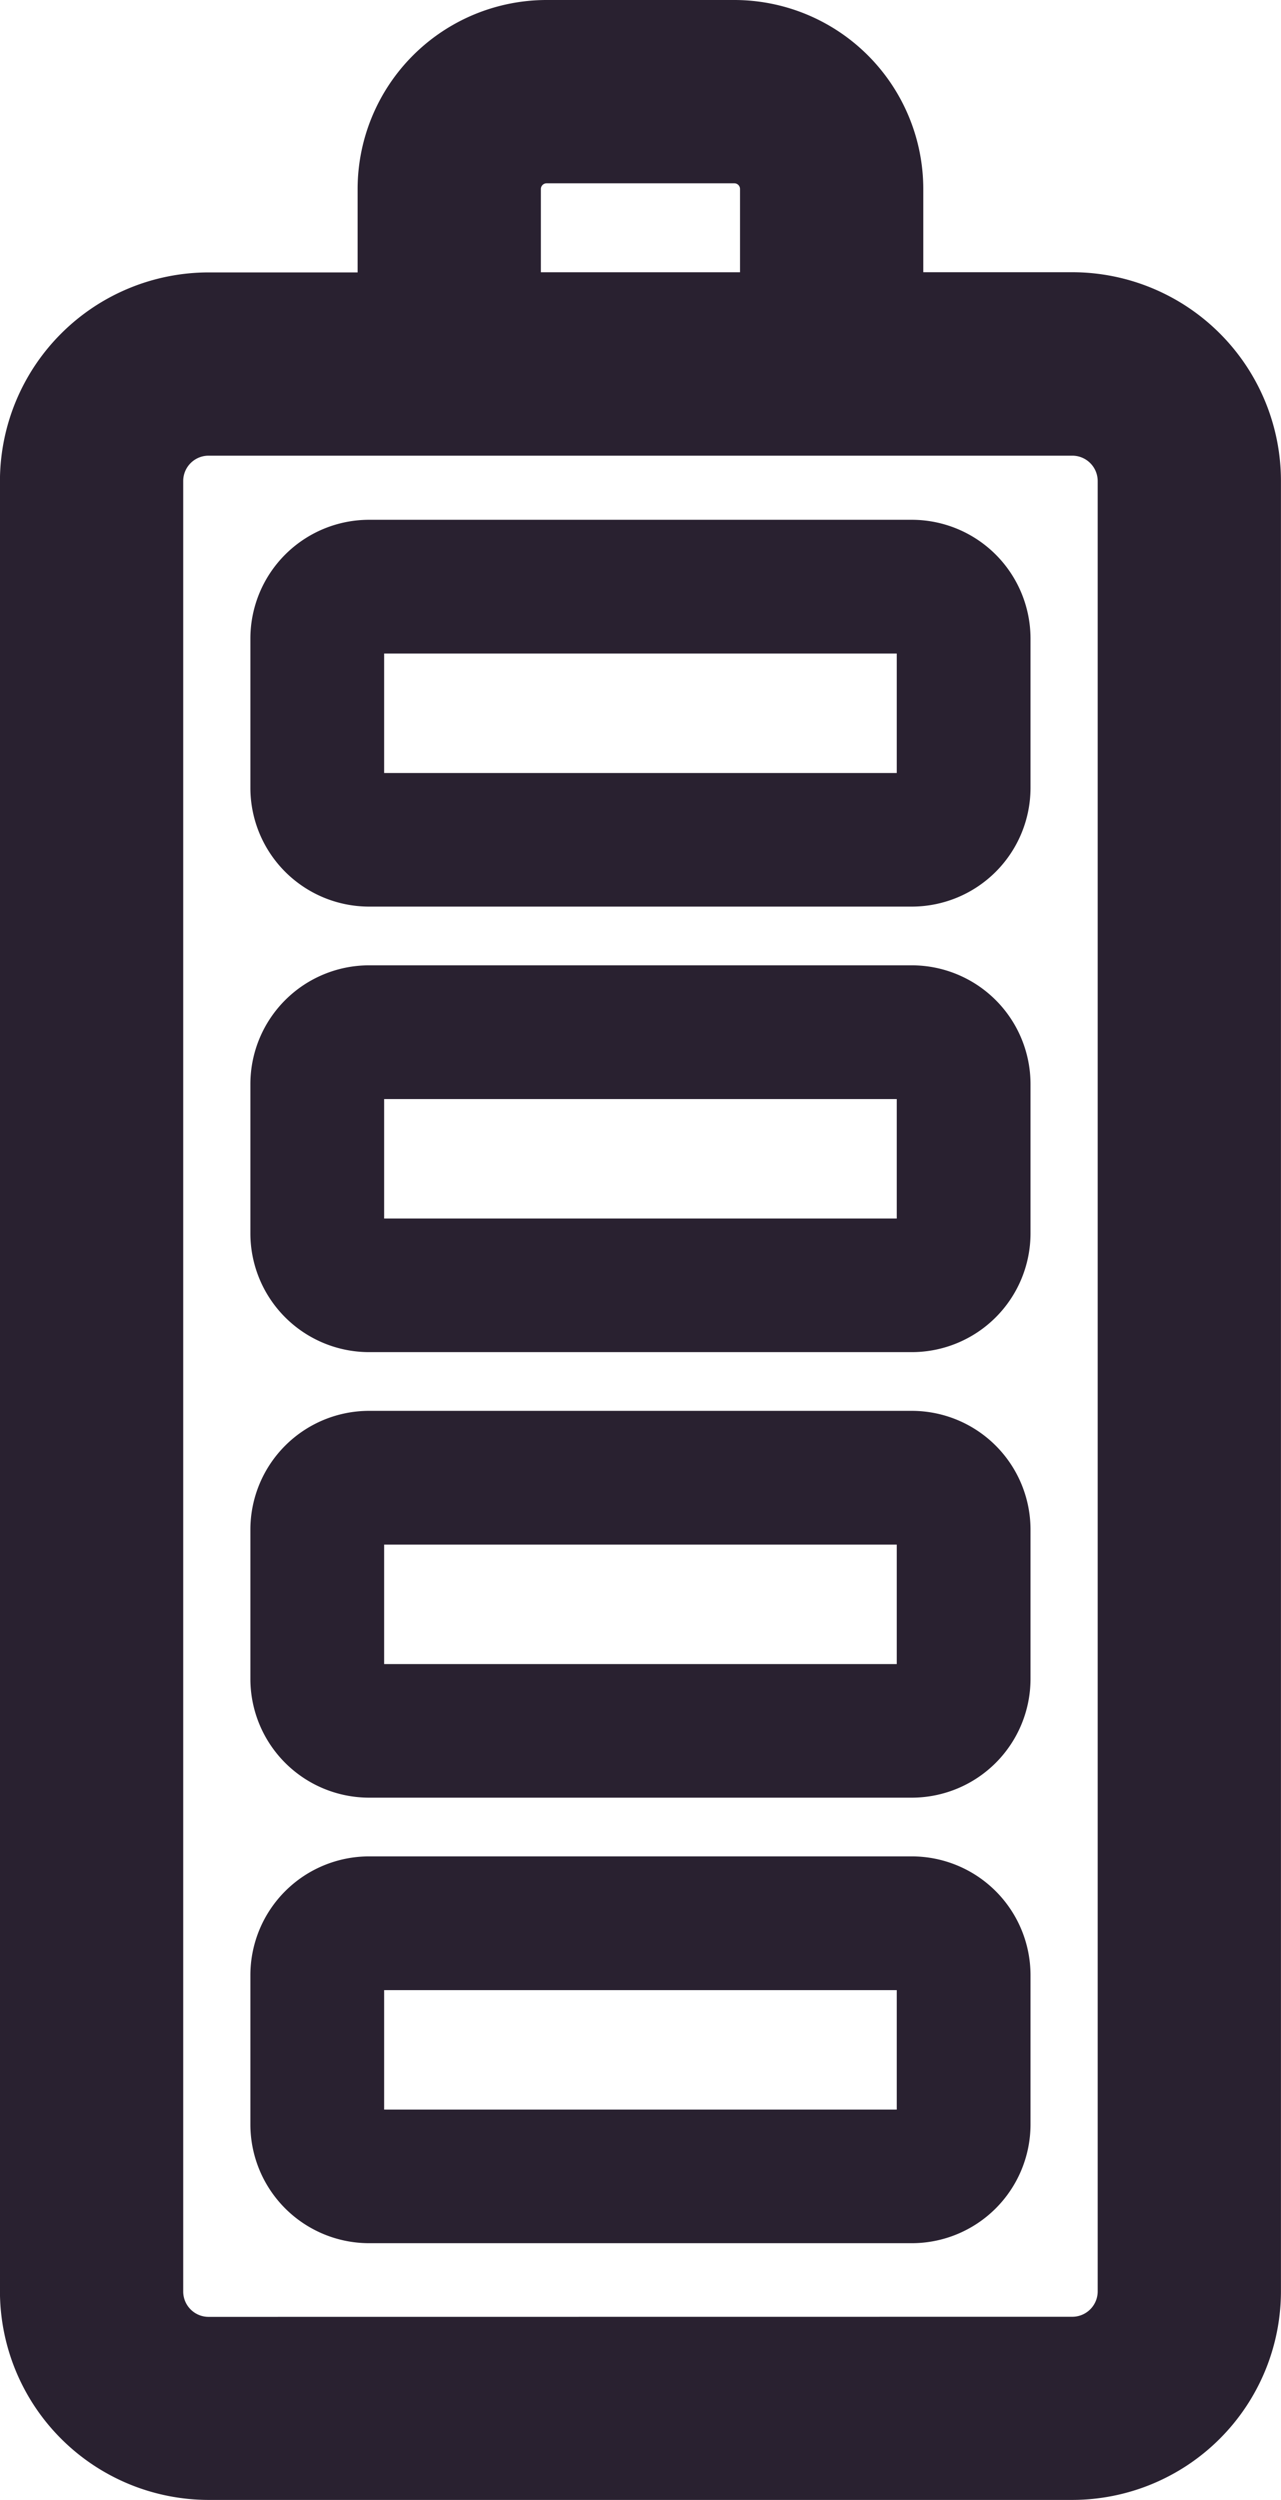
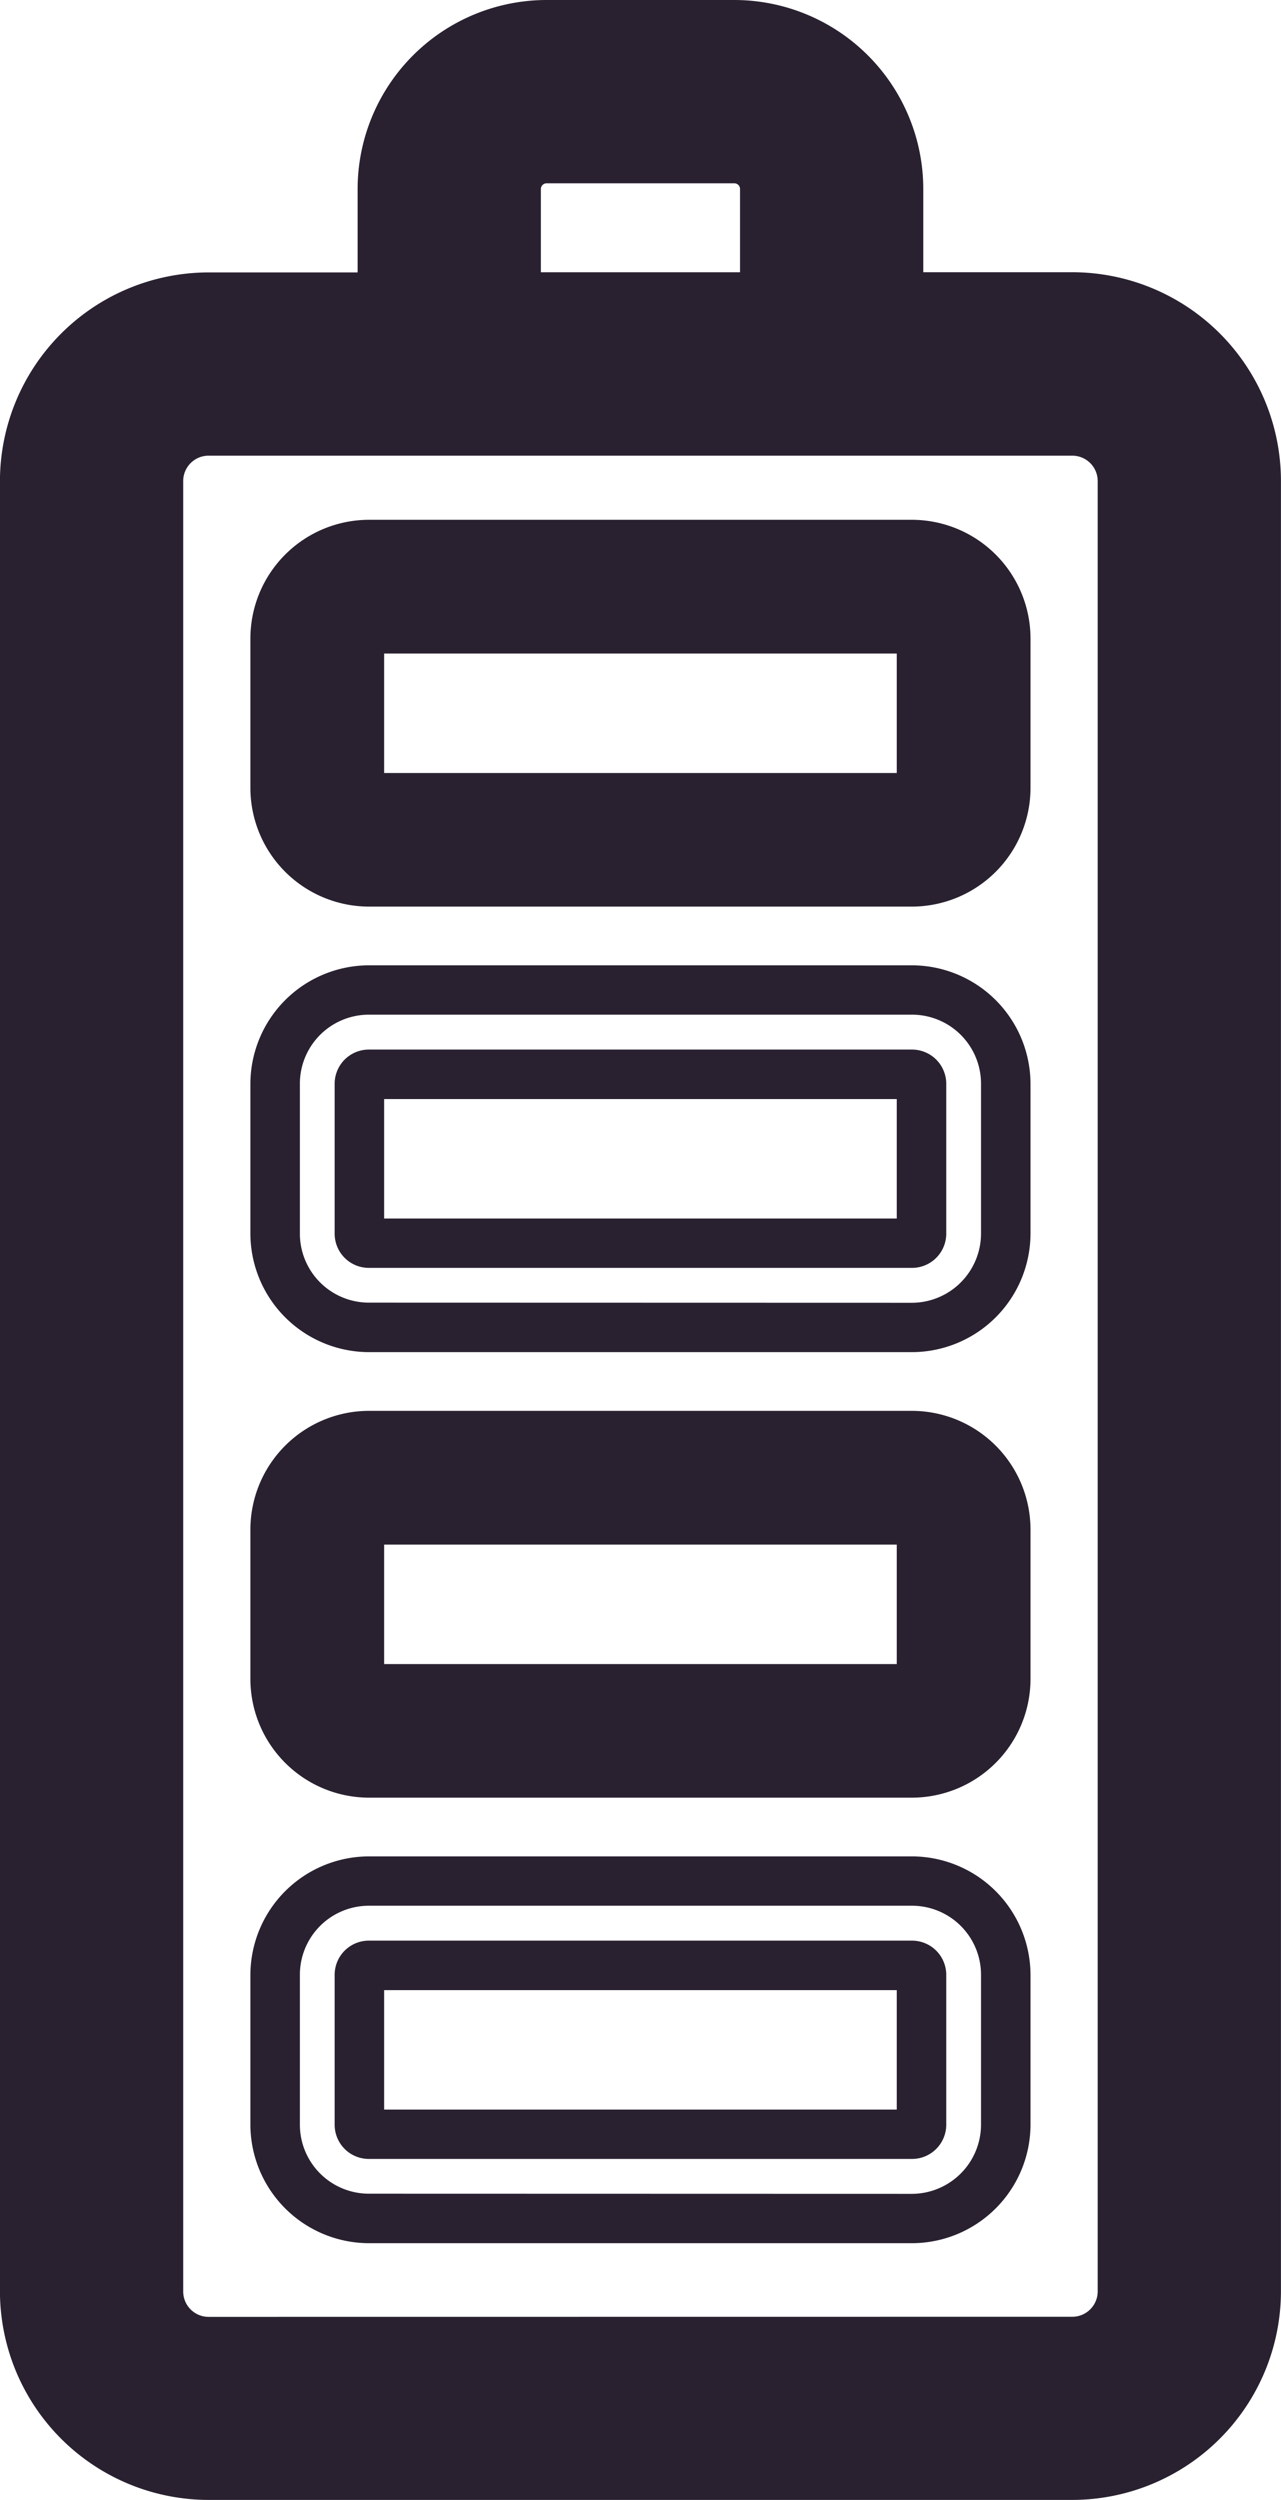
<svg xmlns="http://www.w3.org/2000/svg" width="25.877" height="50.5" viewBox="0 0 25.877 50.5">
  <g id="bat-chg" transform="translate(-1337.401 -624.583)">
    <path id="Tracé_34" data-name="Tracé 34" d="M1359.03,631.082h-4.011V628.4a2.819,2.819,0,0,0-2.816-2.816h-3.794a2.82,2.82,0,0,0-2.817,2.816v2.683h-4.011a3.218,3.218,0,0,0-3.214,3.214v36.573a3.218,3.218,0,0,0,3.214,3.214h17.449a3.218,3.218,0,0,0,3.214-3.214V634.3A3.218,3.218,0,0,0,1359.03,631.082Zm-11.736-2.683a1.116,1.116,0,0,1,1.115-1.114h3.794a1.115,1.115,0,0,1,1.114,1.114v2.683h-6.022Zm13.248,42.47a1.514,1.514,0,0,1-1.512,1.512h-17.449a1.514,1.514,0,0,1-1.512-1.512V634.3a1.514,1.514,0,0,1,1.512-1.512h17.449a1.514,1.514,0,0,1,1.512,1.512Z" transform="translate(0.034)" fill="#292130" />
    <path id="Tracé_34_-_Contour" data-name="Tracé 34 - Contour" d="M1348.408,624.583h3.794a3.82,3.82,0,0,1,3.816,3.816v1.683h3.011a4.219,4.219,0,0,1,4.214,4.214v36.573a4.219,4.219,0,0,1-4.214,4.214h-17.449a4.219,4.219,0,0,1-4.214-4.214V634.3a4.219,4.219,0,0,1,4.214-4.214h3.011V628.4A3.821,3.821,0,0,1,1348.408,624.583Zm3.908,5.5V628.4a.115.115,0,0,0-.114-.114h-3.794a.116.116,0,0,0-.115.114v1.683Zm6.713,41.3a.513.513,0,0,0,.512-.512V634.3a.513.513,0,0,0-.512-.512h-17.449a.512.512,0,0,0-.512.512v36.573a.512.512,0,0,0,.512.512Z" transform="translate(0.034)" fill="#292130" />
    <path id="Tracé_38" data-name="Tracé 38" d="M1373.857,680.079h-10.974a1.9,1.9,0,0,0-1.892,1.893V685a1.9,1.9,0,0,0,1.892,1.893h10.974A1.9,1.9,0,0,0,1375.75,685v-3.031A1.9,1.9,0,0,0,1373.857,680.079Zm.191,4.924a.191.191,0,0,1-.191.191h-10.974a.191.191,0,0,1-.19-.191v-3.031a.19.19,0,0,1,.19-.191h10.974a.191.191,0,0,1,.191.191Z" transform="translate(-18.032 -44.496)" fill="#292130" />
    <path id="Tracé_38_-_Contour" data-name="Tracé 38 - Contour" d="M1362.883,679.579h10.974a2.4,2.4,0,0,1,2.393,2.393V685a2.4,2.4,0,0,1-2.393,2.393h-10.974a2.4,2.4,0,0,1-2.392-2.393v-3.031A2.4,2.4,0,0,1,1362.883,679.579Zm10.974,6.817A1.4,1.4,0,0,0,1375.25,685v-3.031a1.394,1.394,0,0,0-1.393-1.393h-10.974a1.394,1.394,0,0,0-1.392,1.393V685a1.394,1.394,0,0,0,1.392,1.393Zm-10.974-5.115h10.974a.692.692,0,0,1,.691.691V685a.692.692,0,0,1-.691.691h-10.974a.691.691,0,0,1-.69-.691v-3.031A.691.691,0,0,1,1362.883,681.281Zm10.665,1h-10.355v2.413h10.355Z" transform="translate(-18.032 -44.496)" fill="#292130" />
-     <path id="Tracé_587" data-name="Tracé 587" d="M1373.857,680.079h-10.974a1.9,1.9,0,0,0-1.892,1.893V685a1.9,1.9,0,0,0,1.892,1.893h10.974A1.9,1.9,0,0,0,1375.75,685v-3.031A1.9,1.9,0,0,0,1373.857,680.079Zm.191,4.924a.191.191,0,0,1-.191.191h-10.974a.191.191,0,0,1-.19-.191v-3.031a.19.19,0,0,1,.19-.191h10.974a.191.191,0,0,1,.191.191Z" transform="translate(-18.032 -35.496)" fill="#292130" />
    <path id="Tracé_587_-_Contour" data-name="Tracé 587 - Contour" d="M1362.883,679.579h10.974a2.4,2.4,0,0,1,2.393,2.393V685a2.4,2.4,0,0,1-2.393,2.393h-10.974a2.4,2.4,0,0,1-2.392-2.393v-3.031A2.4,2.4,0,0,1,1362.883,679.579Zm10.974,6.817A1.4,1.4,0,0,0,1375.25,685v-3.031a1.394,1.394,0,0,0-1.393-1.393h-10.974a1.394,1.394,0,0,0-1.392,1.393V685a1.394,1.394,0,0,0,1.392,1.393Zm-10.974-5.115h10.974a.692.692,0,0,1,.691.691V685a.692.692,0,0,1-.691.691h-10.974a.691.691,0,0,1-.69-.691v-3.031A.691.691,0,0,1,1362.883,681.281Zm10.665,1h-10.355v2.413h10.355Z" transform="translate(-18.032 -35.496)" fill="#292130" />
    <path id="Tracé_588" data-name="Tracé 588" d="M1373.857,680.079h-10.974a1.9,1.9,0,0,0-1.892,1.893V685a1.9,1.9,0,0,0,1.892,1.893h10.974A1.9,1.9,0,0,0,1375.75,685v-3.031A1.9,1.9,0,0,0,1373.857,680.079Zm.191,4.924a.191.191,0,0,1-.191.191h-10.974a.191.191,0,0,1-.19-.191v-3.031a.19.19,0,0,1,.19-.191h10.974a.191.191,0,0,1,.191.191Z" transform="translate(-18.032 -26.496)" fill="#292130" />
    <path id="Tracé_588_-_Contour" data-name="Tracé 588 - Contour" d="M1362.883,679.579h10.974a2.4,2.4,0,0,1,2.393,2.393V685a2.4,2.4,0,0,1-2.393,2.393h-10.974a2.4,2.4,0,0,1-2.392-2.393v-3.031A2.4,2.4,0,0,1,1362.883,679.579Zm10.974,6.817A1.4,1.4,0,0,0,1375.25,685v-3.031a1.394,1.394,0,0,0-1.393-1.393h-10.974a1.394,1.394,0,0,0-1.392,1.393V685a1.394,1.394,0,0,0,1.392,1.393Zm-10.974-5.115h10.974a.692.692,0,0,1,.691.691V685a.692.692,0,0,1-.691.691h-10.974a.691.691,0,0,1-.69-.691v-3.031A.691.691,0,0,1,1362.883,681.281Zm10.665,1h-10.355v2.413h10.355Z" transform="translate(-18.032 -26.496)" fill="#292130" />
-     <path id="Tracé_589" data-name="Tracé 589" d="M1373.857,680.079h-10.974a1.9,1.9,0,0,0-1.892,1.893V685a1.9,1.9,0,0,0,1.892,1.893h10.974A1.9,1.9,0,0,0,1375.75,685v-3.031A1.9,1.9,0,0,0,1373.857,680.079Zm.191,4.924a.191.191,0,0,1-.191.191h-10.974a.191.191,0,0,1-.19-.191v-3.031a.19.19,0,0,1,.19-.191h10.974a.191.191,0,0,1,.191.191Z" transform="translate(-18.032 -17.496)" fill="#292130" />
    <path id="Tracé_589_-_Contour" data-name="Tracé 589 - Contour" d="M1362.883,679.579h10.974a2.4,2.4,0,0,1,2.393,2.393V685a2.4,2.4,0,0,1-2.393,2.393h-10.974a2.4,2.4,0,0,1-2.392-2.393v-3.031A2.4,2.4,0,0,1,1362.883,679.579Zm10.974,6.817A1.4,1.4,0,0,0,1375.25,685v-3.031a1.394,1.394,0,0,0-1.393-1.393h-10.974a1.394,1.394,0,0,0-1.392,1.393V685a1.394,1.394,0,0,0,1.392,1.393Zm-10.974-5.115h10.974a.692.692,0,0,1,.691.691V685a.692.692,0,0,1-.691.691h-10.974a.691.691,0,0,1-.69-.691v-3.031A.691.691,0,0,1,1362.883,681.281Zm10.665,1h-10.355v2.413h10.355Z" transform="translate(-18.032 -17.496)" fill="#292130" />
  </g>
</svg>